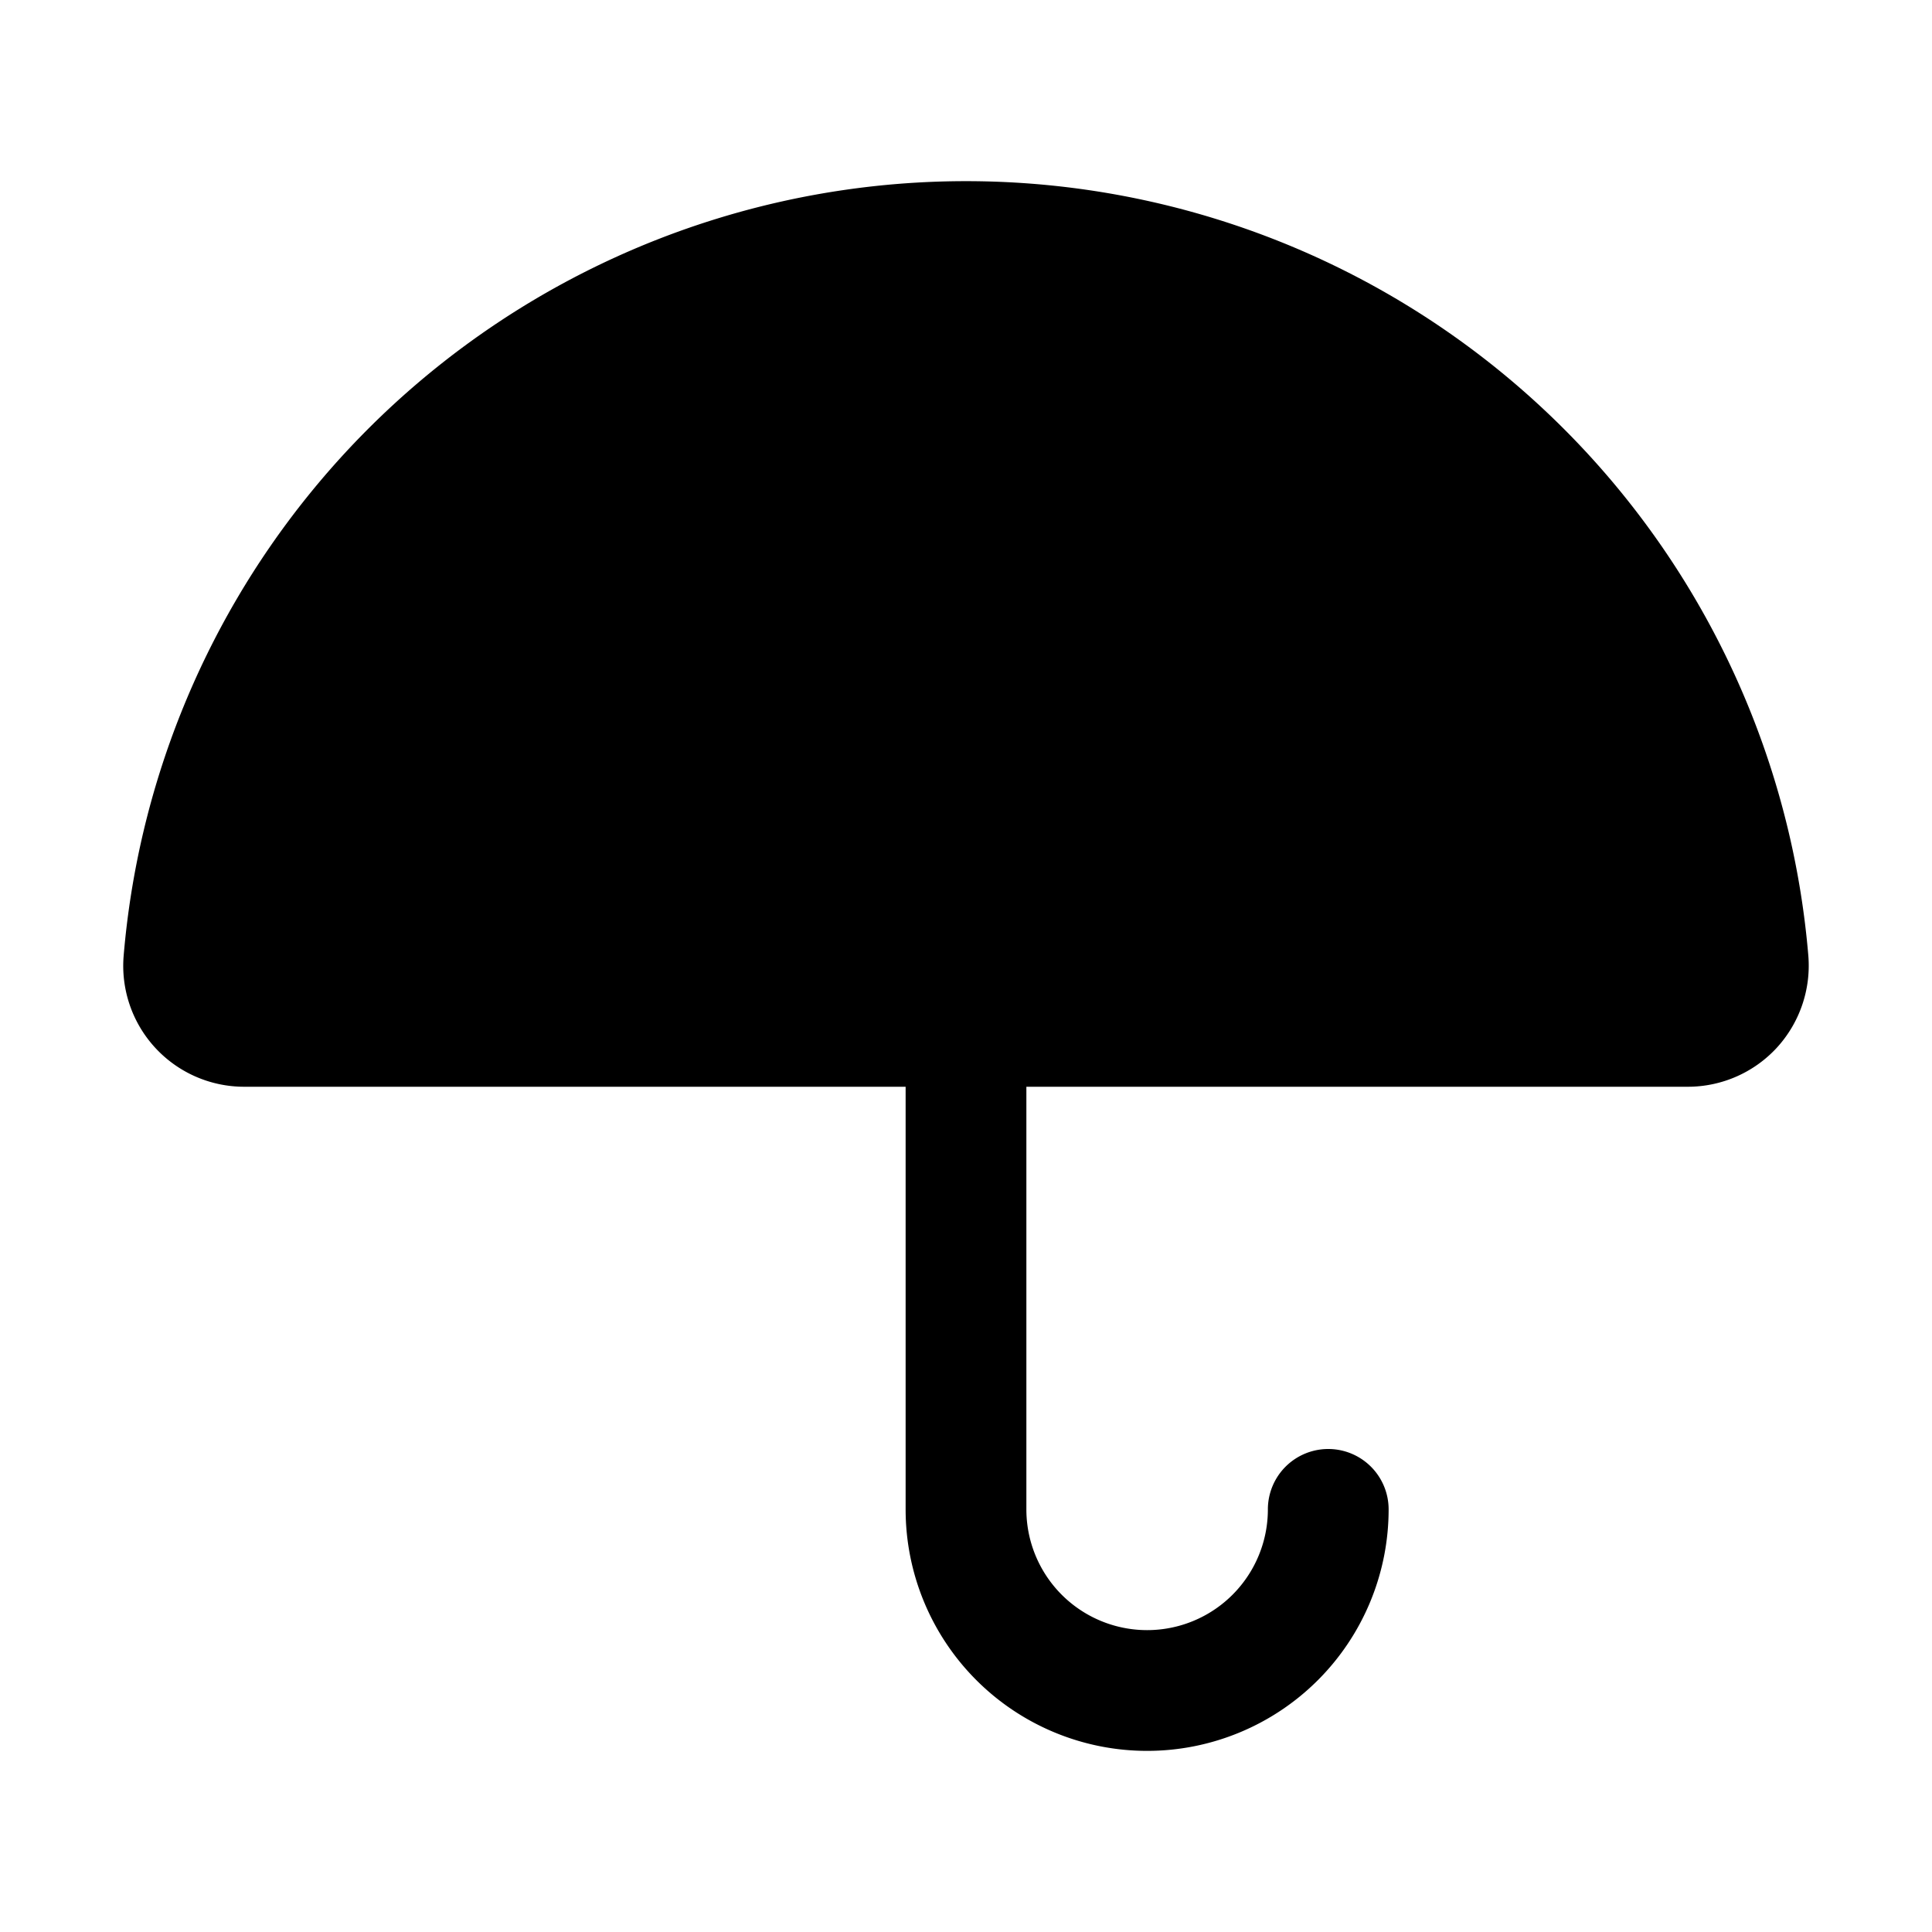
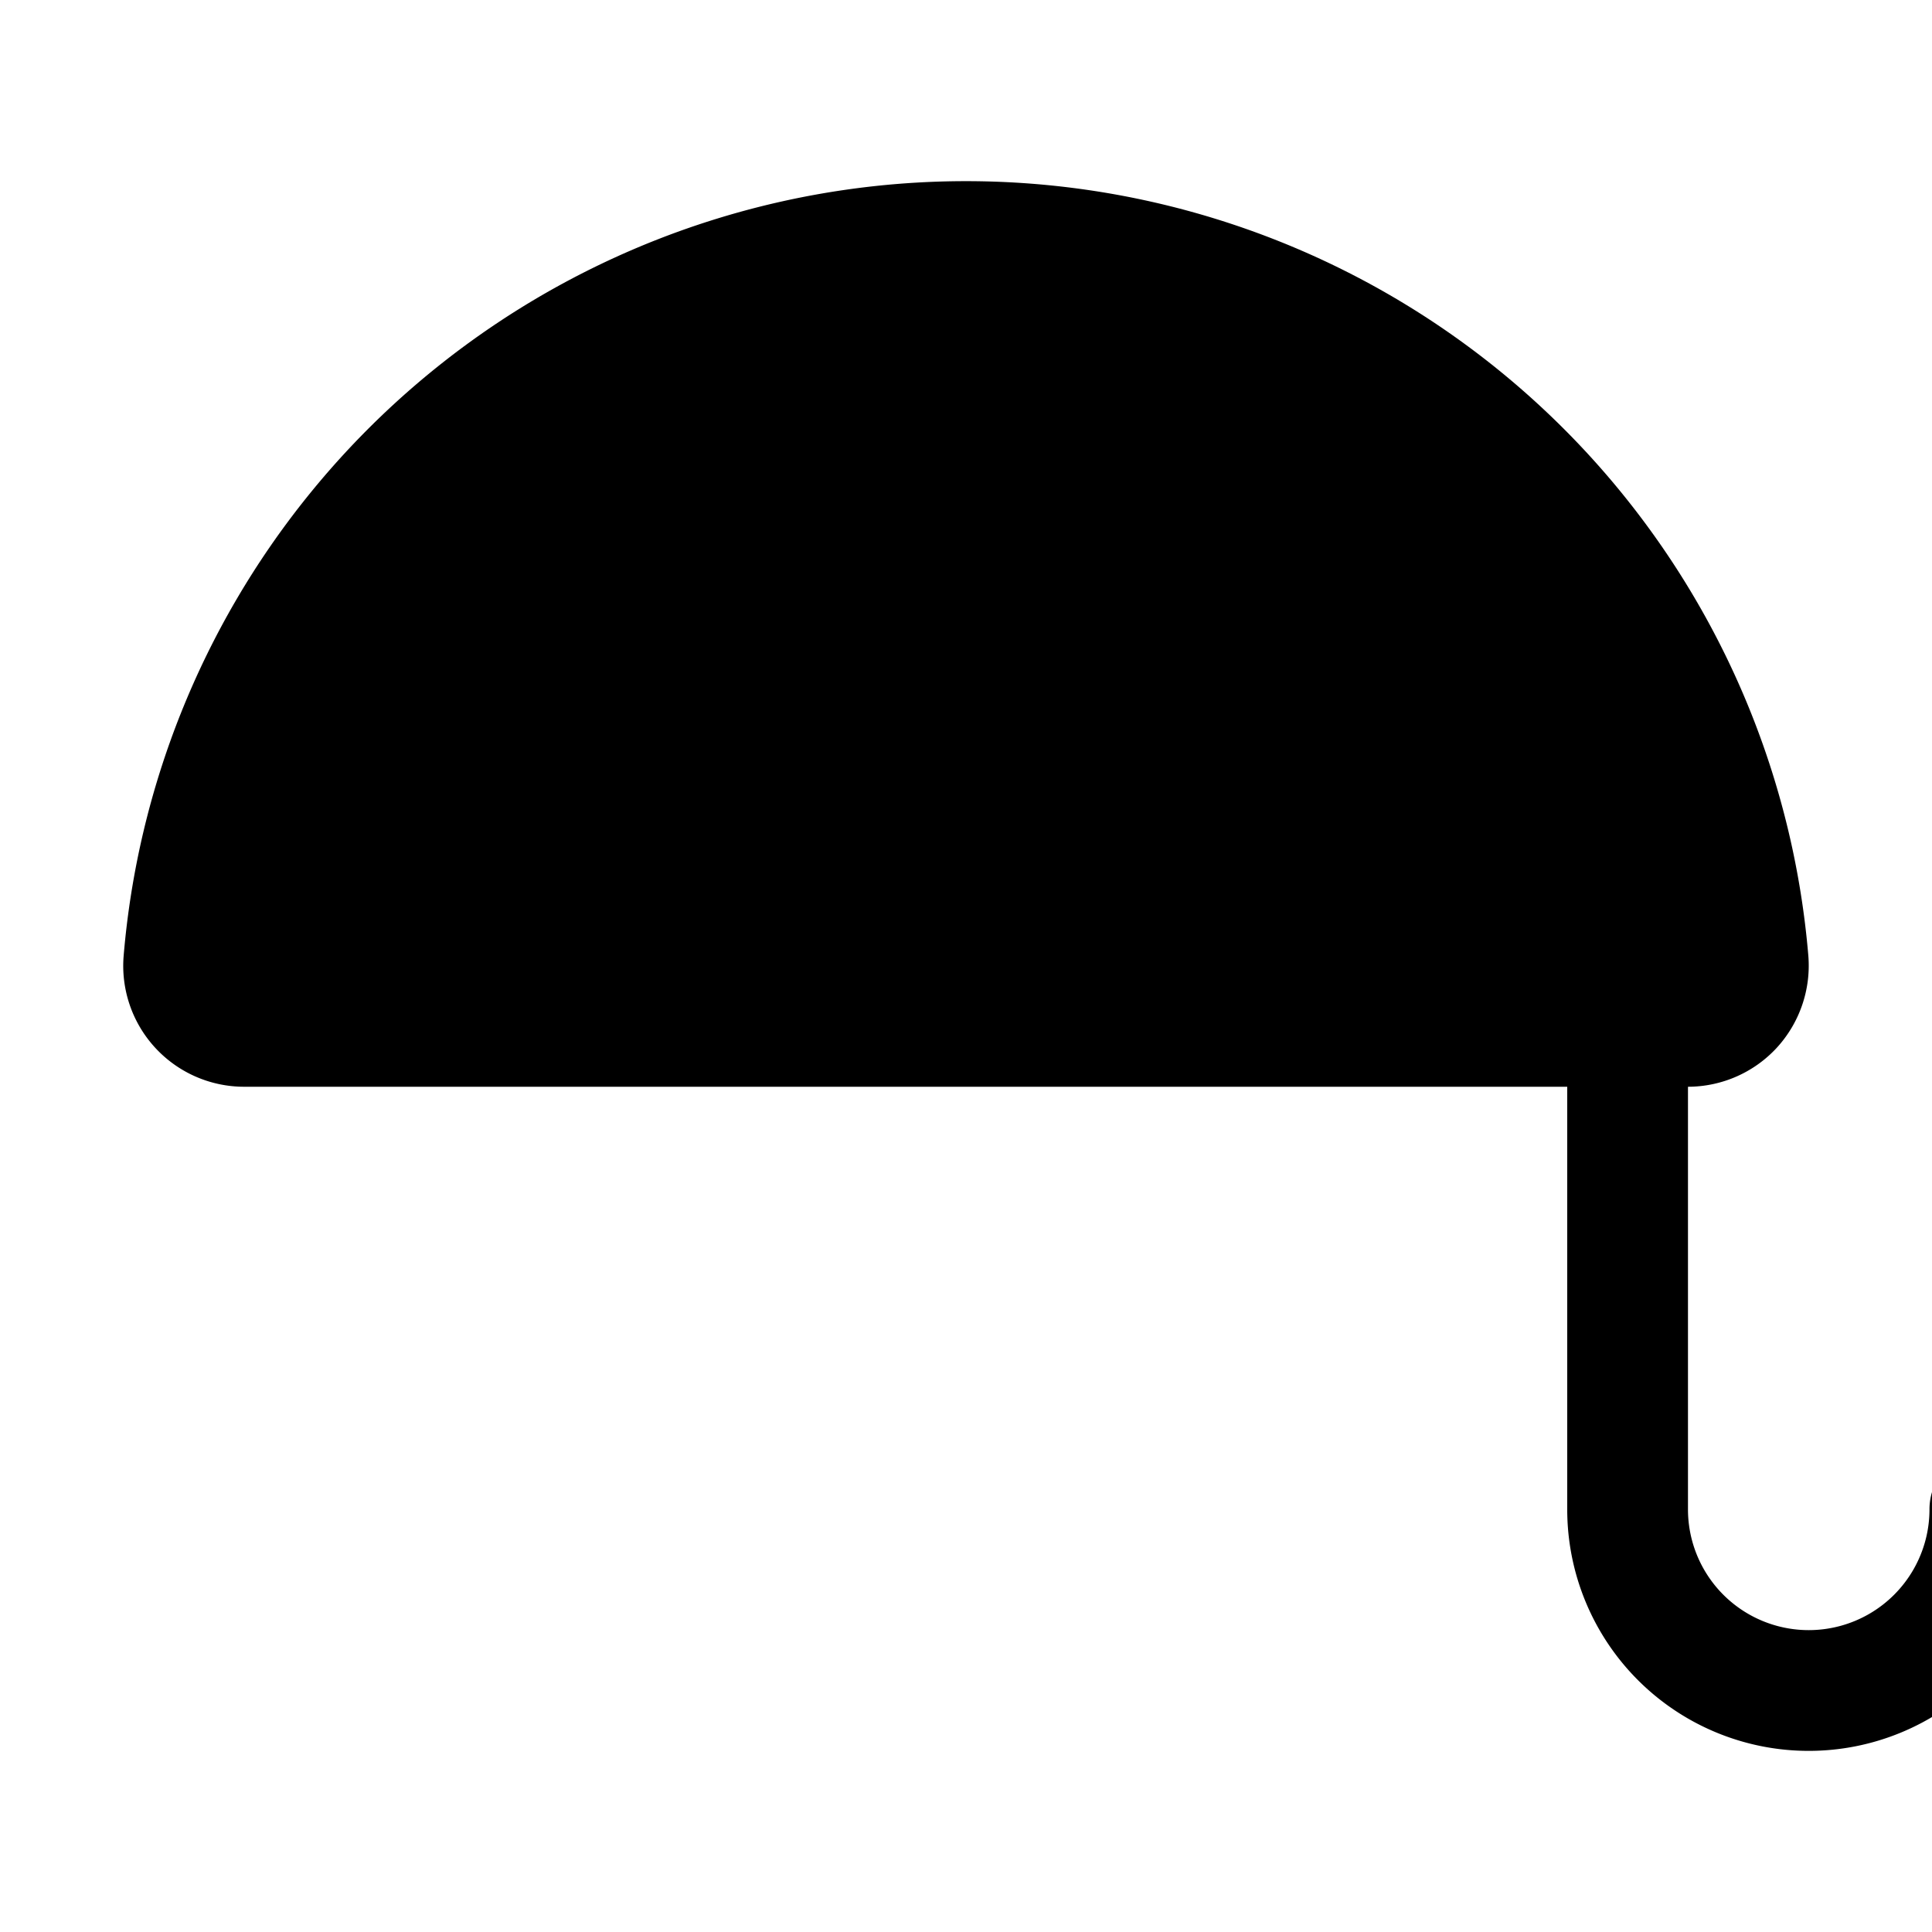
<svg xmlns="http://www.w3.org/2000/svg" fill="#000000" width="800px" height="800px" viewBox="0 0 256 256" id="Flat">
-   <path d="M235.427,138.84A16.029,16.029,0,0,1,223.666,144H136v56a16,16,0,0,0,32,0,8,8,0,0,1,16,0,32,32,0,0,1-64,0V144H32.334a16.021,16.021,0,0,1-15.948-17.37,112.007,112.007,0,0,1,223.227,0A16.111,16.111,0,0,1,235.427,138.84Z" />
+   <path d="M235.427,138.84A16.029,16.029,0,0,1,223.666,144v56a16,16,0,0,0,32,0,8,8,0,0,1,16,0,32,32,0,0,1-64,0V144H32.334a16.021,16.021,0,0,1-15.948-17.37,112.007,112.007,0,0,1,223.227,0A16.111,16.111,0,0,1,235.427,138.84Z" />
</svg>